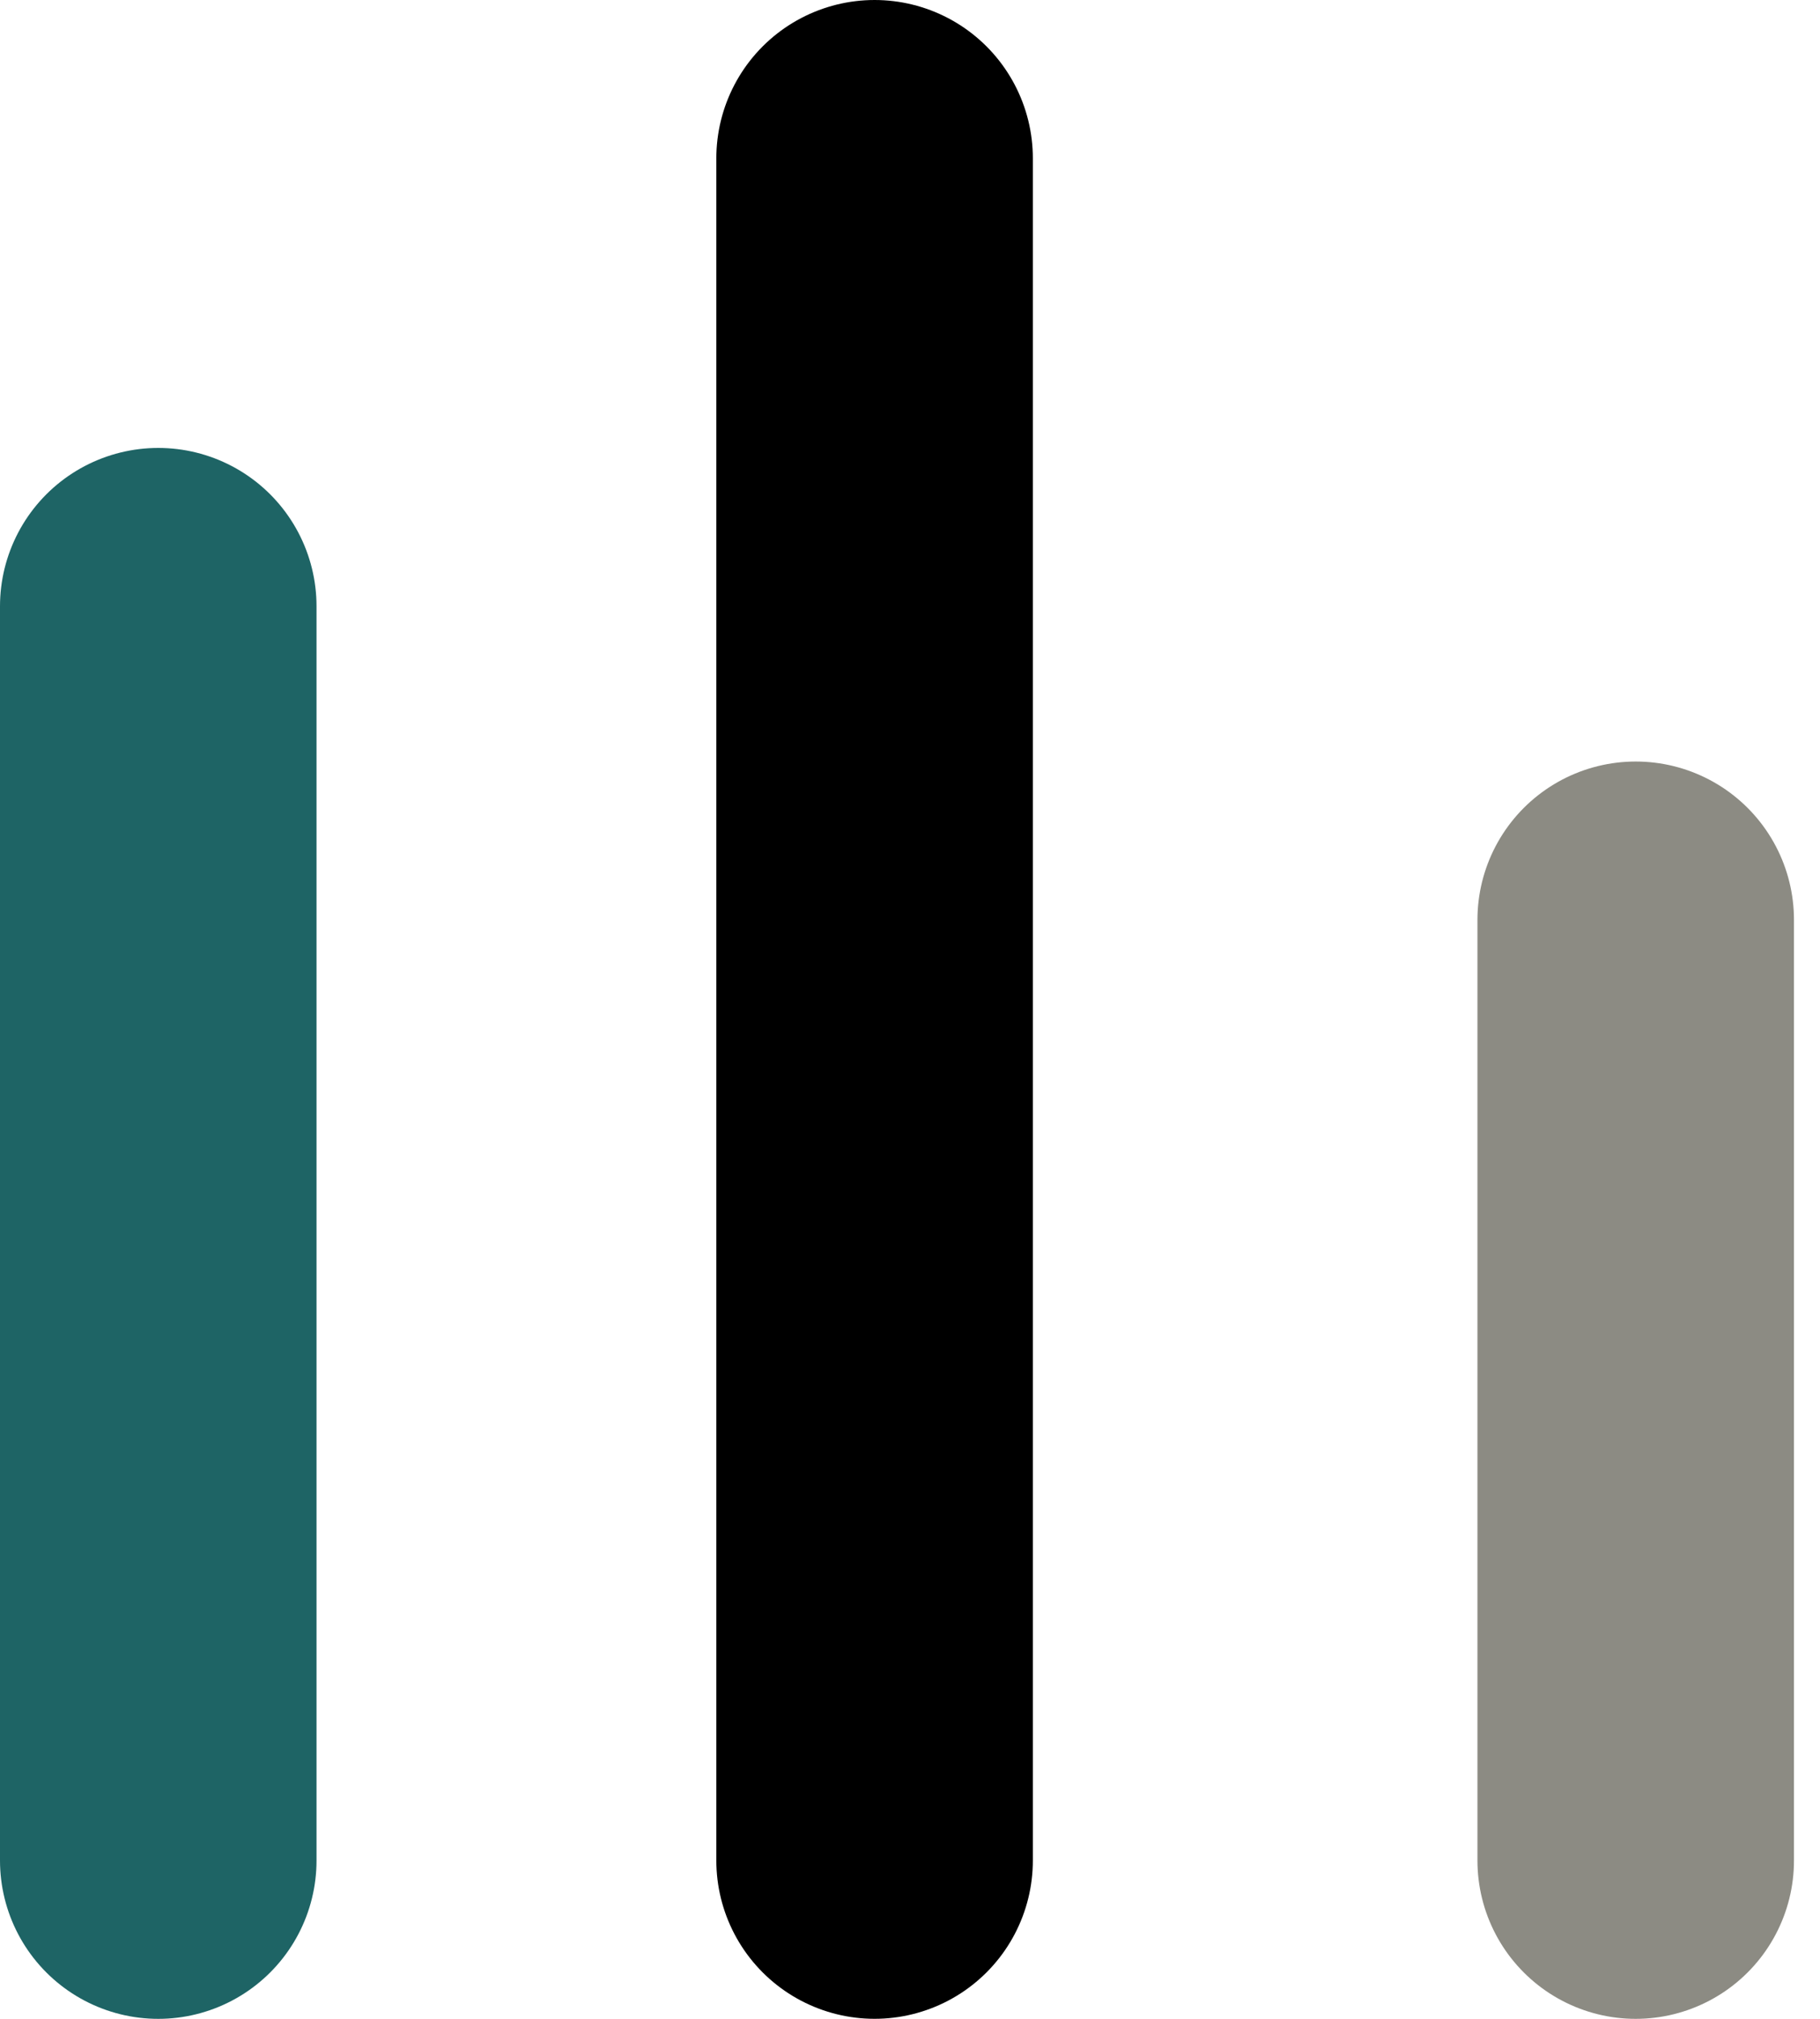
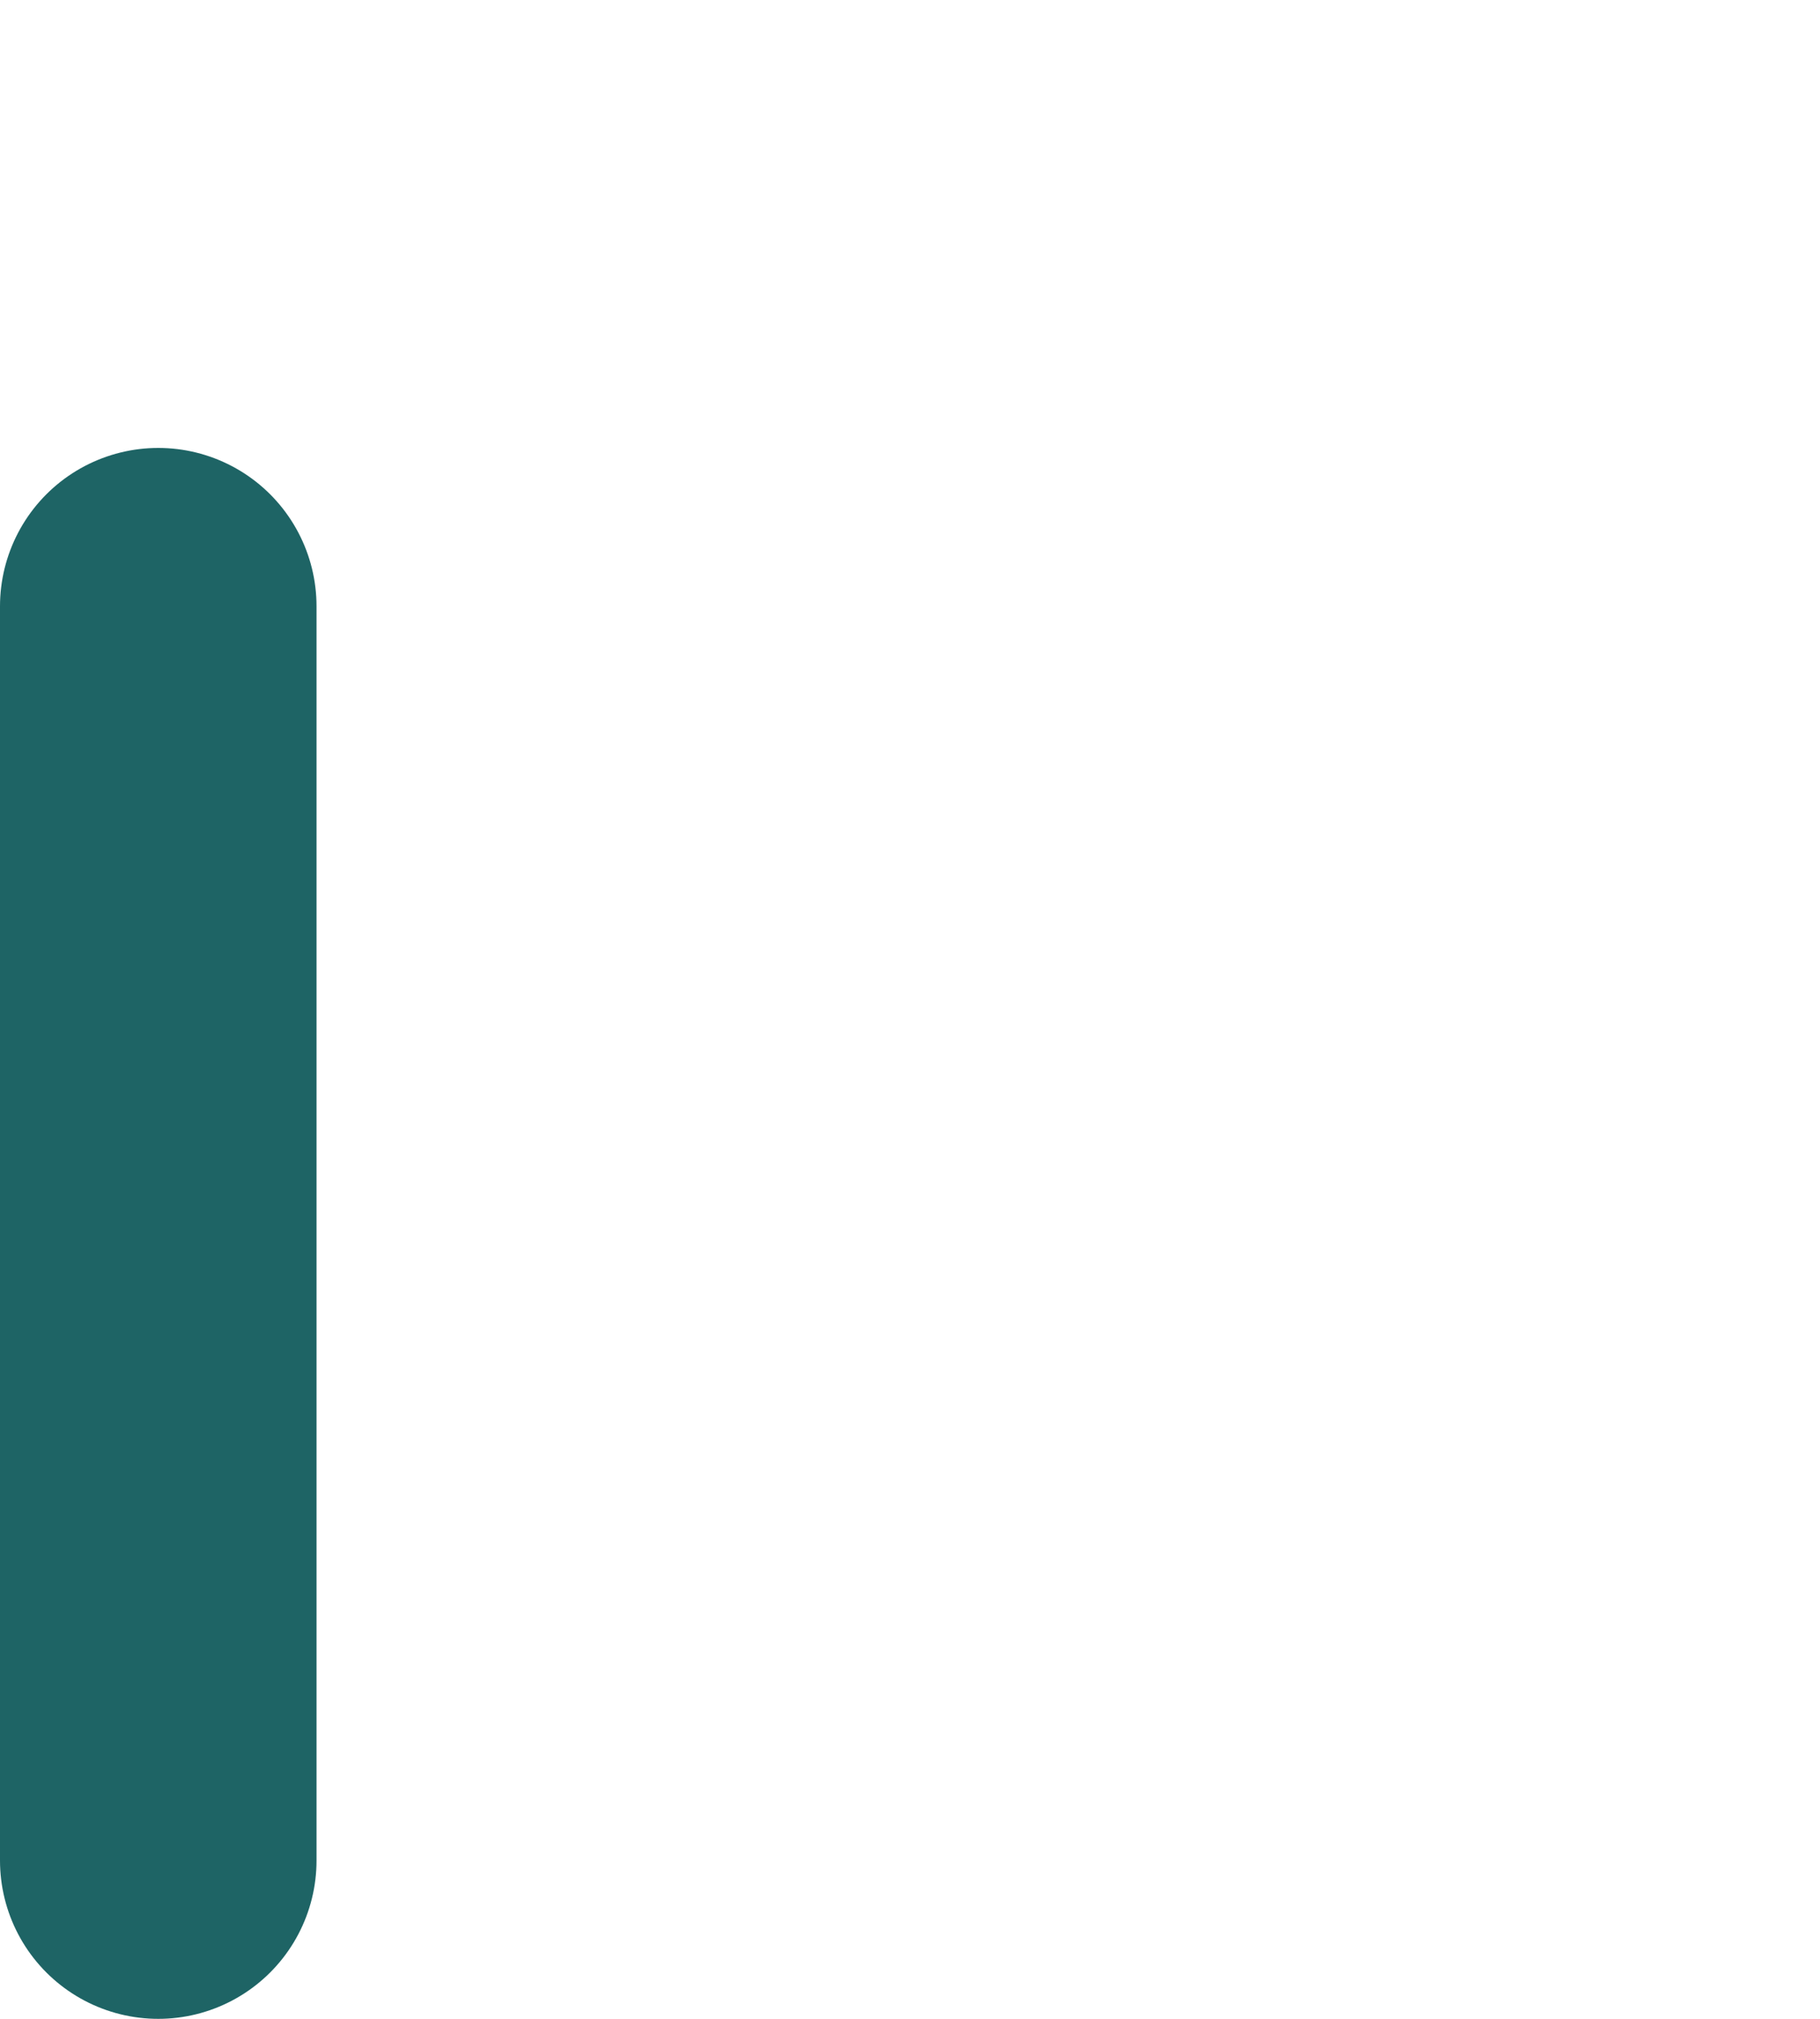
<svg xmlns="http://www.w3.org/2000/svg" width="46" height="51" viewBox="0 0 46 51" fill="none">
-   <path d="M22.105 4L22.105 47" stroke="black" stroke-width="8" stroke-linecap="round" />
-   <path d="M41.342 23.238V47.001" stroke="#8C8B83" stroke-width="8" stroke-linecap="round" />
  <path d="M4 15.316L4 47.001" stroke="#1E6465" stroke-width="8" stroke-linecap="round" />
</svg>